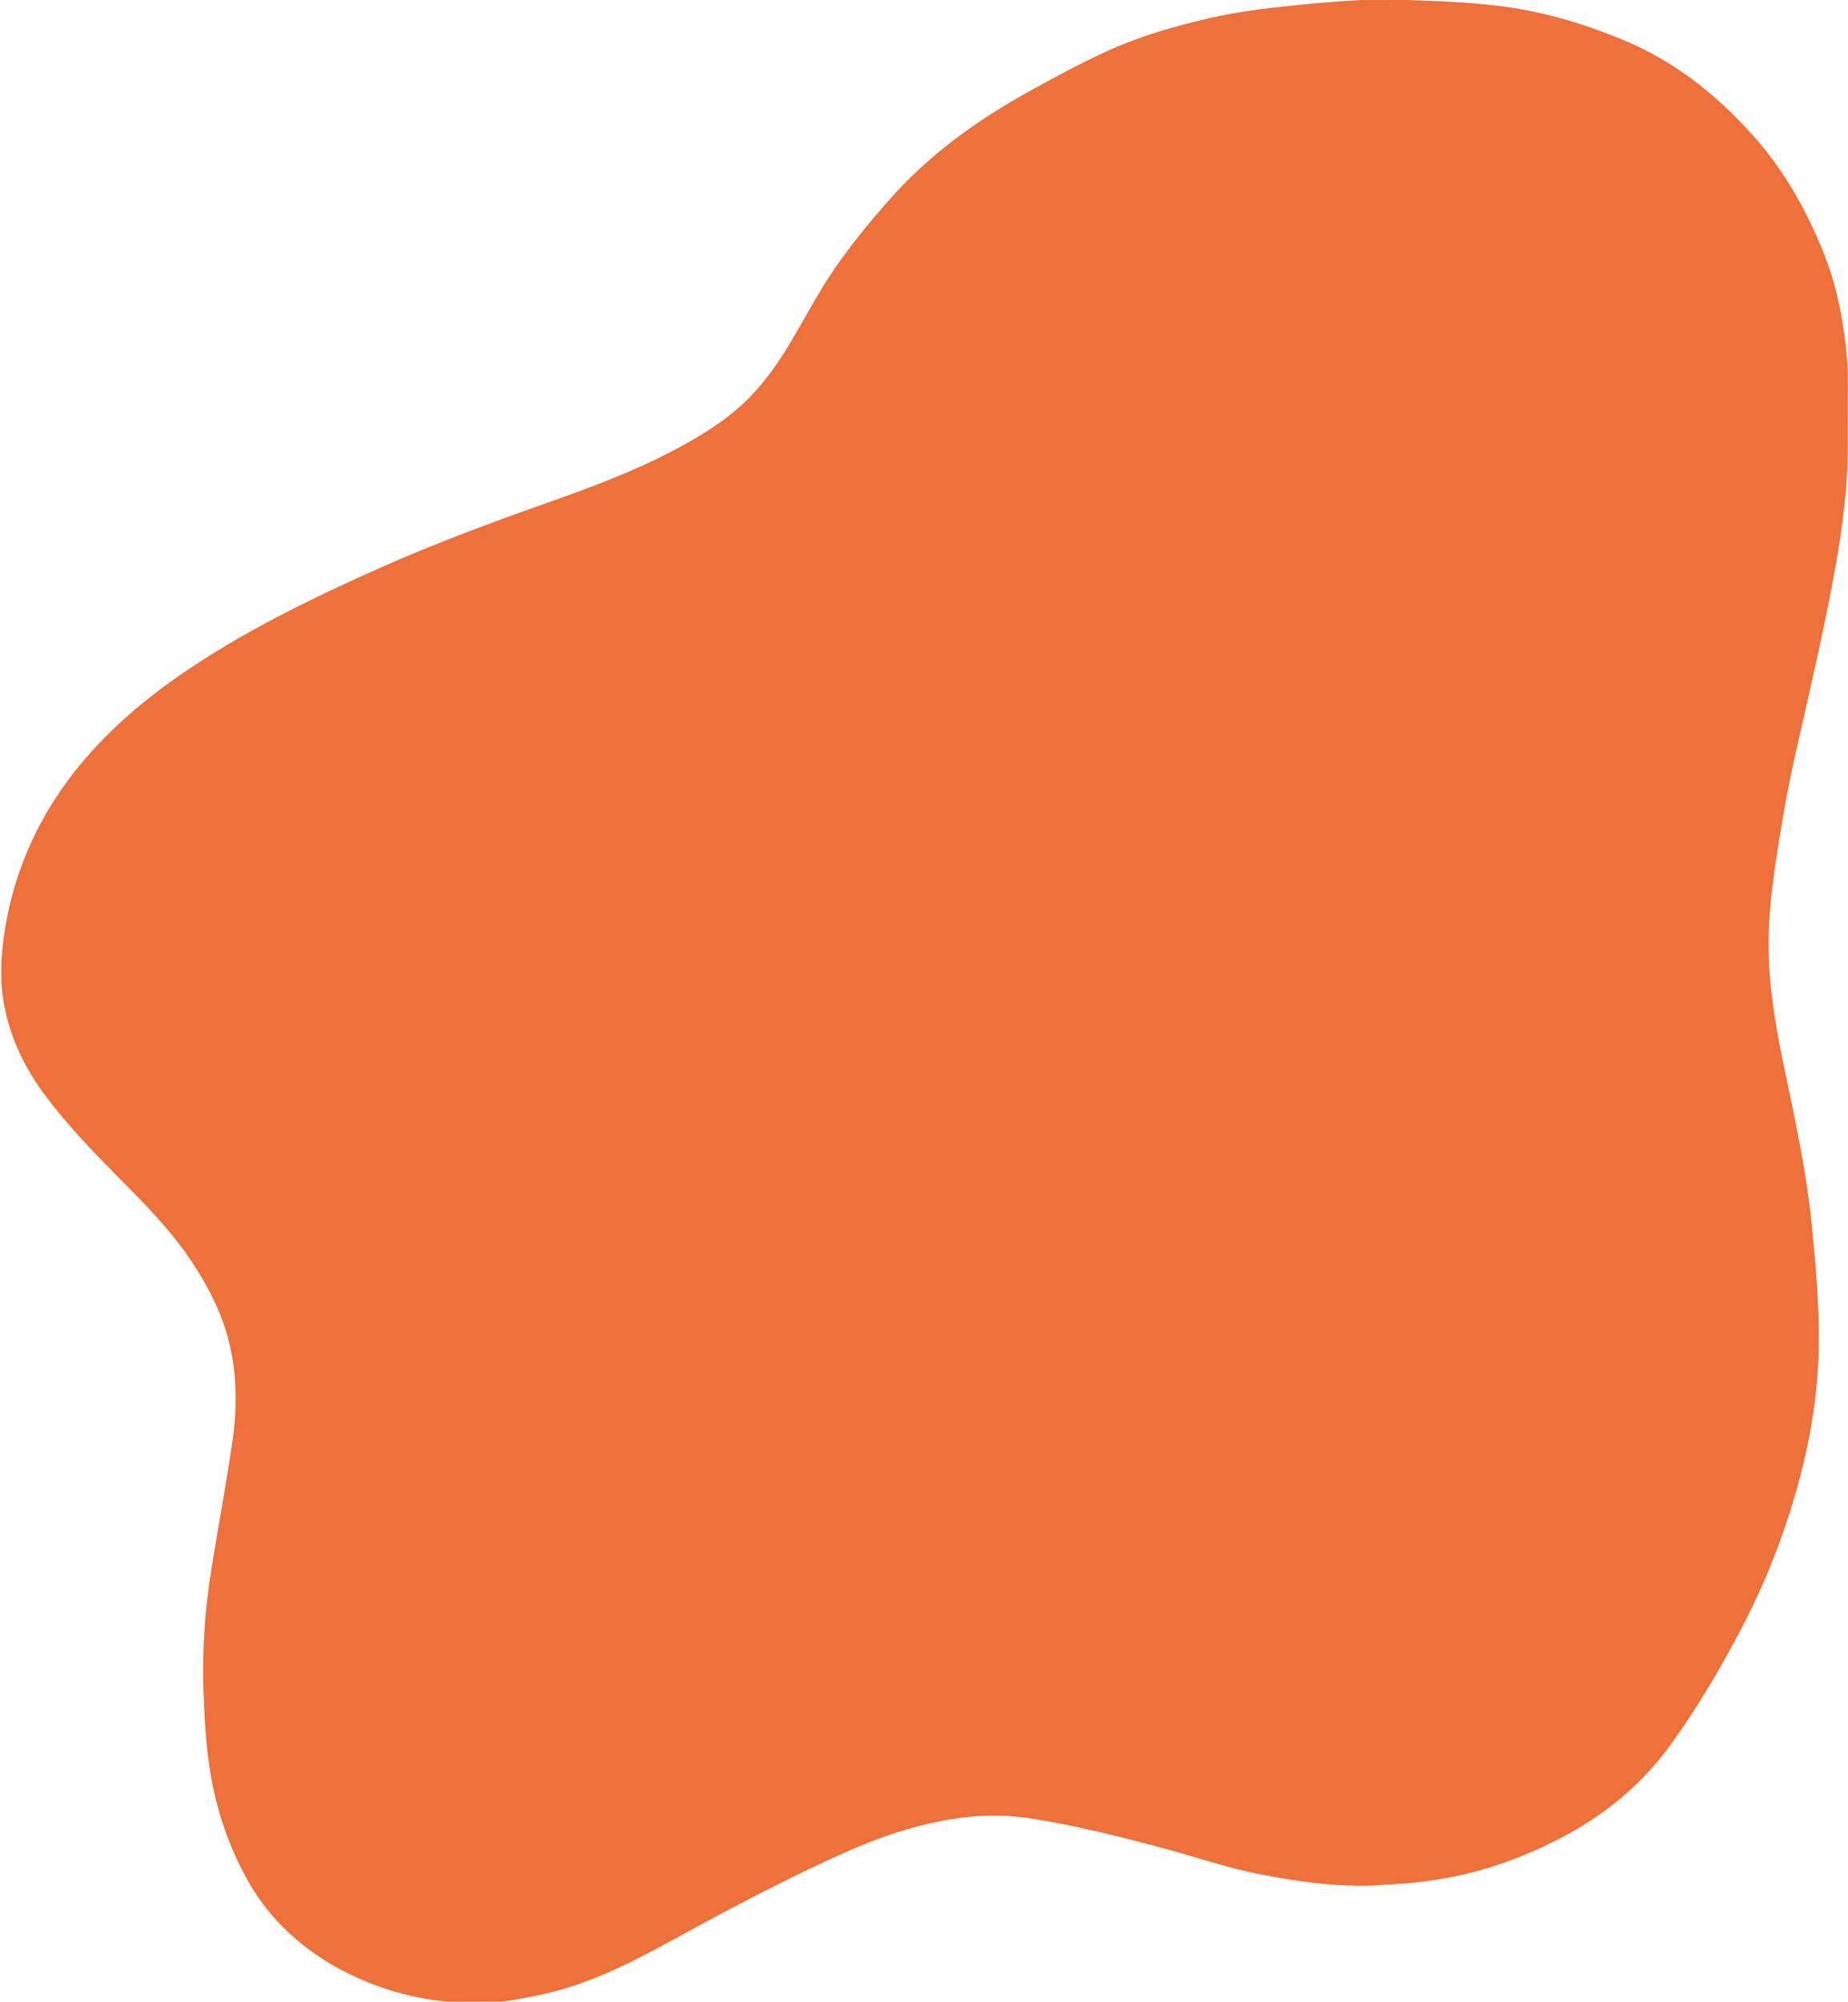
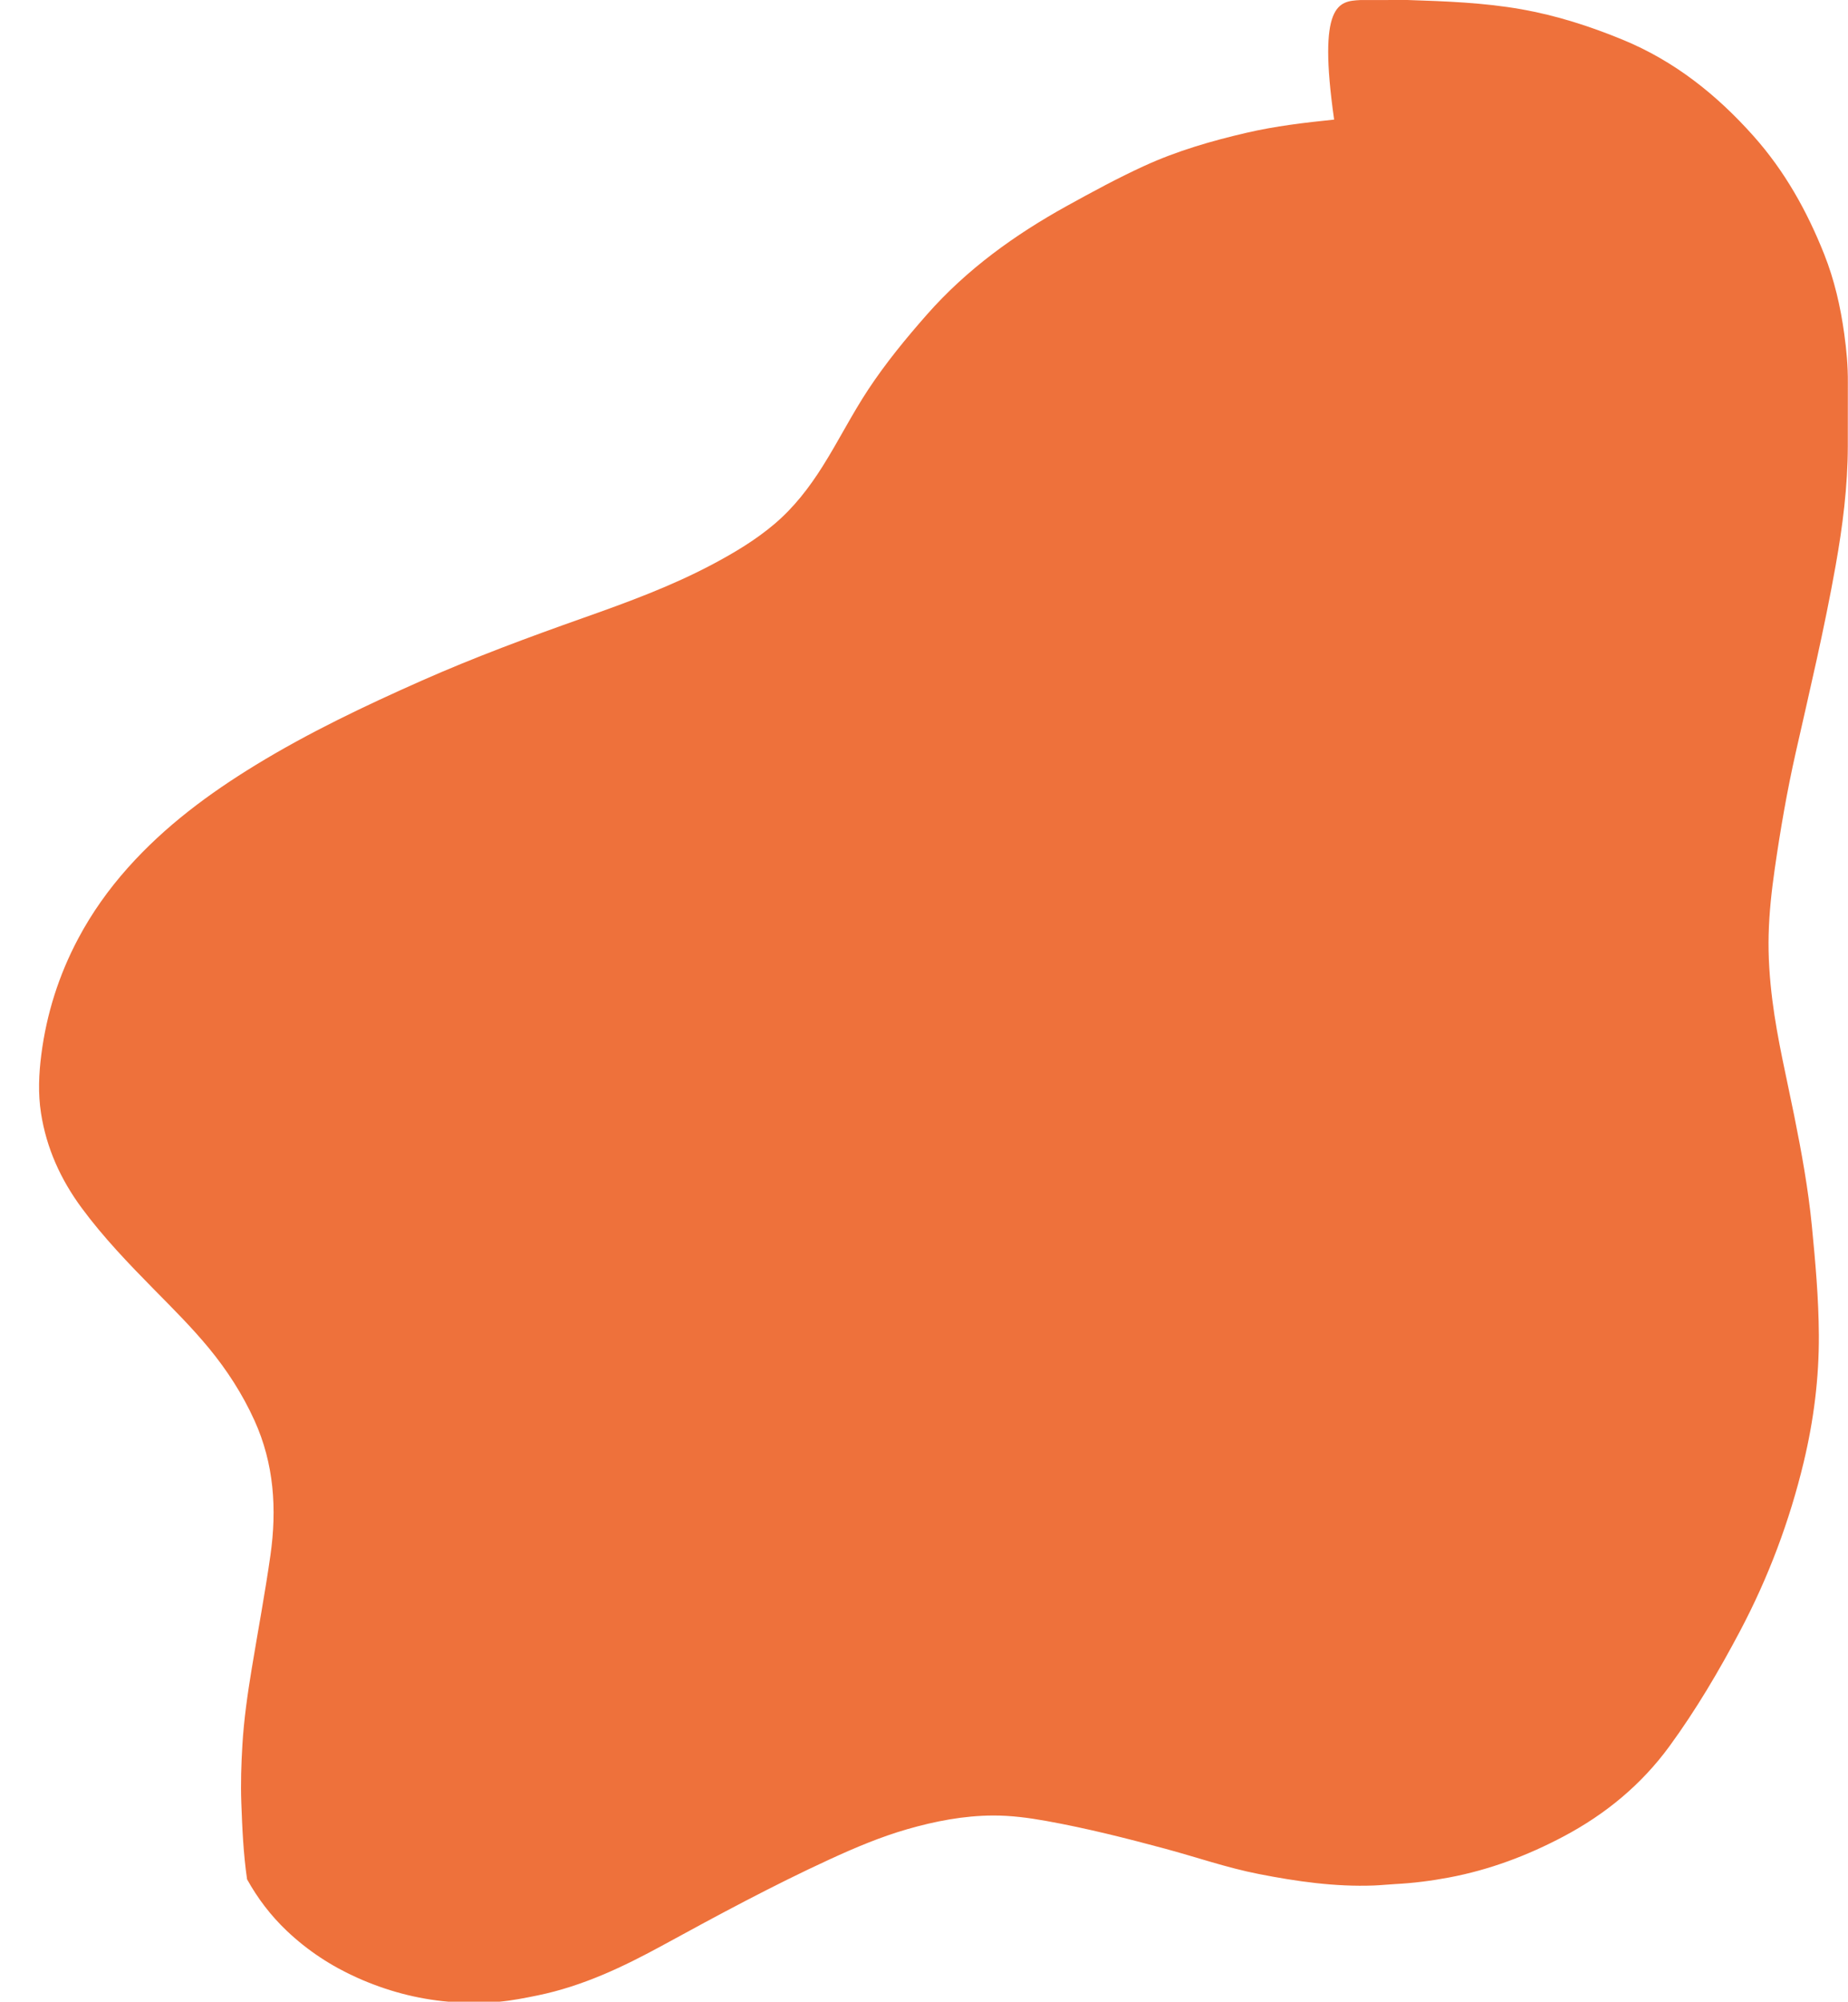
<svg xmlns="http://www.w3.org/2000/svg" fill="#000000" height="1972.6" preserveAspectRatio="xMidYMid meet" version="1" viewBox="-1.1 0.0 1822.0 1972.6" width="1822" zoomAndPan="magnify">
  <g id="change1_1">
-     <path d="M1339.94,0.06c15.5-0.02,31-0.04,46.51-0.06c37.72,1.23,75.45,2.59,112.7,9.18 c34.36,6.08,67.43,16.72,99.68,29.99c50.85,20.91,92.46,54.02,128.87,94.84c30.79,34.53,52.79,73.94,69.71,116.48 c10.02,25.2,16.08,51.56,19.79,78.45c2.2,15.92,3.7,31.87,3.56,47.95c-0.01,20.94-0.03,41.89-0.04,62.84 c-0.08,39.66-5.09,78.78-12.03,117.78c-10.99,61.75-25.45,122.73-39.27,183.87c-8.58,37.96-15.19,76.3-20.74,114.84 c-3.1,21.52-5.46,43.09-6.01,64.75c-0.55,21.67,0.97,43.38,3.69,64.94c4.86,38.37,13.96,75.92,21.56,113.77 c7.19,35.81,13.76,71.73,17.33,108.17c3.51,35.81,6.71,71.59,6.92,107.62c0.25,42.47-5.07,84.22-14.94,125.4 c-13.93,58.11-34.84,113.68-62.79,166.51c-20.75,39.21-43.24,77.38-69.45,113.28c-27.74,37.99-63.03,67.05-104.37,88.98 c-35.67,18.92-73.14,32.99-112.93,40.5c-17.54,3.31-35.2,5.57-53.03,6.49c-7.12,0.37-14.22,1.17-21.35,1.43 c-38.27,1.42-75.89-3.99-113.29-11.31c-31.56-6.17-61.94-16.77-92.93-25.1c-38.45-10.33-77.07-20.07-116.27-27.13 c-17.52-3.16-35.3-5.53-53.15-5.43c-28.71,0.17-56.7,5.56-84.23,13.47c-26.37,7.59-51.57,18.26-76.43,29.69 c-55.99,25.75-110.22,54.97-164.27,84.5c-39.29,21.47-79.48,40.53-123.72,49.61c-12.52,2.57-25.04,5.04-37.78,6.23 c-16.67,0-33.34,0-50.01,0c-31.4-2.7-61.39-10.8-90.12-23.65c-25.76-11.52-49.05-26.84-69.52-46.27 c-15.64-14.85-28.63-31.86-39.09-50.72c-19.53-35.24-31.65-72.94-37.42-112.8c-3.63-25.07-4.77-50.26-5.68-75.53 c-0.69-19.07-0.06-38.08,1.08-57.03c1.51-25.19,5.11-50.23,9.22-75.15c6.13-37.21,13.12-74.3,18.42-111.63 c6.45-45.49,3.6-90.21-15.75-132.83c-11.77-25.91-27.03-49.59-45.11-71.49c-16.7-20.22-35.27-38.7-53.65-57.36 c-25.27-25.66-50.25-51.62-71.68-80.68c-20.62-27.97-34.65-58.75-40.02-93.36c-3-19.33-2.14-38.58,0.32-57.73 c5.16-40.18,17.27-78.25,36.29-114.11c13.47-25.38,29.98-48.55,49.08-69.96c36.41-40.82,79.74-73,126.17-101.35 c52.17-31.85,107.19-58.05,163-82.78c52.53-23.28,106.33-43.16,160.46-62.29c43.2-15.27,86.22-31.04,126.81-52.61 c21.57-11.46,42.46-23.93,61.2-39.85c19.06-16.19,34.04-35.67,47.26-56.64c15.71-24.92,28.88-51.35,45.15-75.93 c17.28-26.11,37.07-50.22,57.75-73.69c39.28-44.58,86.61-78.65,138.26-107.19c25-13.82,50.1-27.42,76.1-39.32 c32.36-14.81,66.29-24.61,100.79-32.62c28.4-6.59,57.32-9.99,86.3-12.97C1297.86,2.88,1318.88,1.21,1339.94,0.06z" fill="#ee713b" />
+     <path d="M1339.94,0.06c15.5-0.02,31-0.04,46.51-0.06c37.72,1.23,75.45,2.59,112.7,9.18 c34.36,6.08,67.43,16.72,99.68,29.99c50.85,20.91,92.46,54.02,128.87,94.84c30.79,34.53,52.79,73.94,69.71,116.48 c10.02,25.2,16.08,51.56,19.79,78.45c2.2,15.92,3.7,31.87,3.56,47.95c-0.01,20.94-0.03,41.89-0.04,62.84 c-0.08,39.66-5.09,78.78-12.03,117.78c-10.99,61.75-25.45,122.73-39.27,183.87c-8.58,37.96-15.19,76.3-20.74,114.84 c-3.1,21.52-5.46,43.09-6.01,64.75c-0.55,21.67,0.97,43.38,3.69,64.94c4.86,38.37,13.96,75.92,21.56,113.77 c7.19,35.81,13.76,71.73,17.33,108.17c3.51,35.81,6.71,71.59,6.92,107.62c0.25,42.47-5.07,84.22-14.94,125.4 c-13.93,58.11-34.84,113.68-62.79,166.51c-20.75,39.21-43.24,77.38-69.45,113.28c-27.74,37.99-63.03,67.05-104.37,88.98 c-35.67,18.92-73.14,32.99-112.93,40.5c-17.54,3.31-35.2,5.57-53.03,6.49c-7.12,0.37-14.22,1.17-21.35,1.43 c-38.27,1.42-75.89-3.99-113.29-11.31c-31.56-6.17-61.94-16.77-92.93-25.1c-38.45-10.33-77.07-20.07-116.27-27.13 c-17.52-3.16-35.3-5.53-53.15-5.43c-28.71,0.17-56.7,5.56-84.23,13.47c-26.37,7.59-51.57,18.26-76.43,29.69 c-55.99,25.75-110.22,54.97-164.27,84.5c-39.29,21.47-79.48,40.53-123.72,49.61c-12.52,2.57-25.04,5.04-37.78,6.23 c-16.67,0-33.34,0-50.01,0c-31.4-2.7-61.39-10.8-90.12-23.65c-25.76-11.52-49.05-26.84-69.52-46.27 c-15.64-14.85-28.63-31.86-39.09-50.72c-3.63-25.07-4.77-50.26-5.68-75.53 c-0.69-19.07-0.06-38.08,1.08-57.03c1.51-25.19,5.11-50.23,9.22-75.15c6.13-37.21,13.12-74.3,18.42-111.63 c6.45-45.49,3.6-90.21-15.75-132.83c-11.77-25.91-27.03-49.59-45.11-71.49c-16.7-20.22-35.27-38.7-53.65-57.36 c-25.27-25.66-50.25-51.62-71.68-80.68c-20.62-27.97-34.65-58.75-40.02-93.36c-3-19.33-2.14-38.58,0.32-57.73 c5.16-40.18,17.27-78.25,36.29-114.11c13.47-25.38,29.98-48.55,49.08-69.96c36.41-40.82,79.74-73,126.17-101.35 c52.17-31.85,107.19-58.05,163-82.78c52.53-23.28,106.33-43.16,160.46-62.29c43.2-15.27,86.22-31.04,126.81-52.61 c21.57-11.46,42.46-23.93,61.2-39.85c19.06-16.19,34.04-35.67,47.26-56.64c15.71-24.92,28.88-51.35,45.15-75.93 c17.28-26.11,37.07-50.22,57.75-73.69c39.28-44.58,86.61-78.65,138.26-107.19c25-13.82,50.1-27.42,76.1-39.32 c32.36-14.81,66.29-24.61,100.79-32.62c28.4-6.59,57.32-9.99,86.3-12.97C1297.86,2.88,1318.88,1.21,1339.94,0.06z" fill="#ee713b" />
  </g>
</svg>